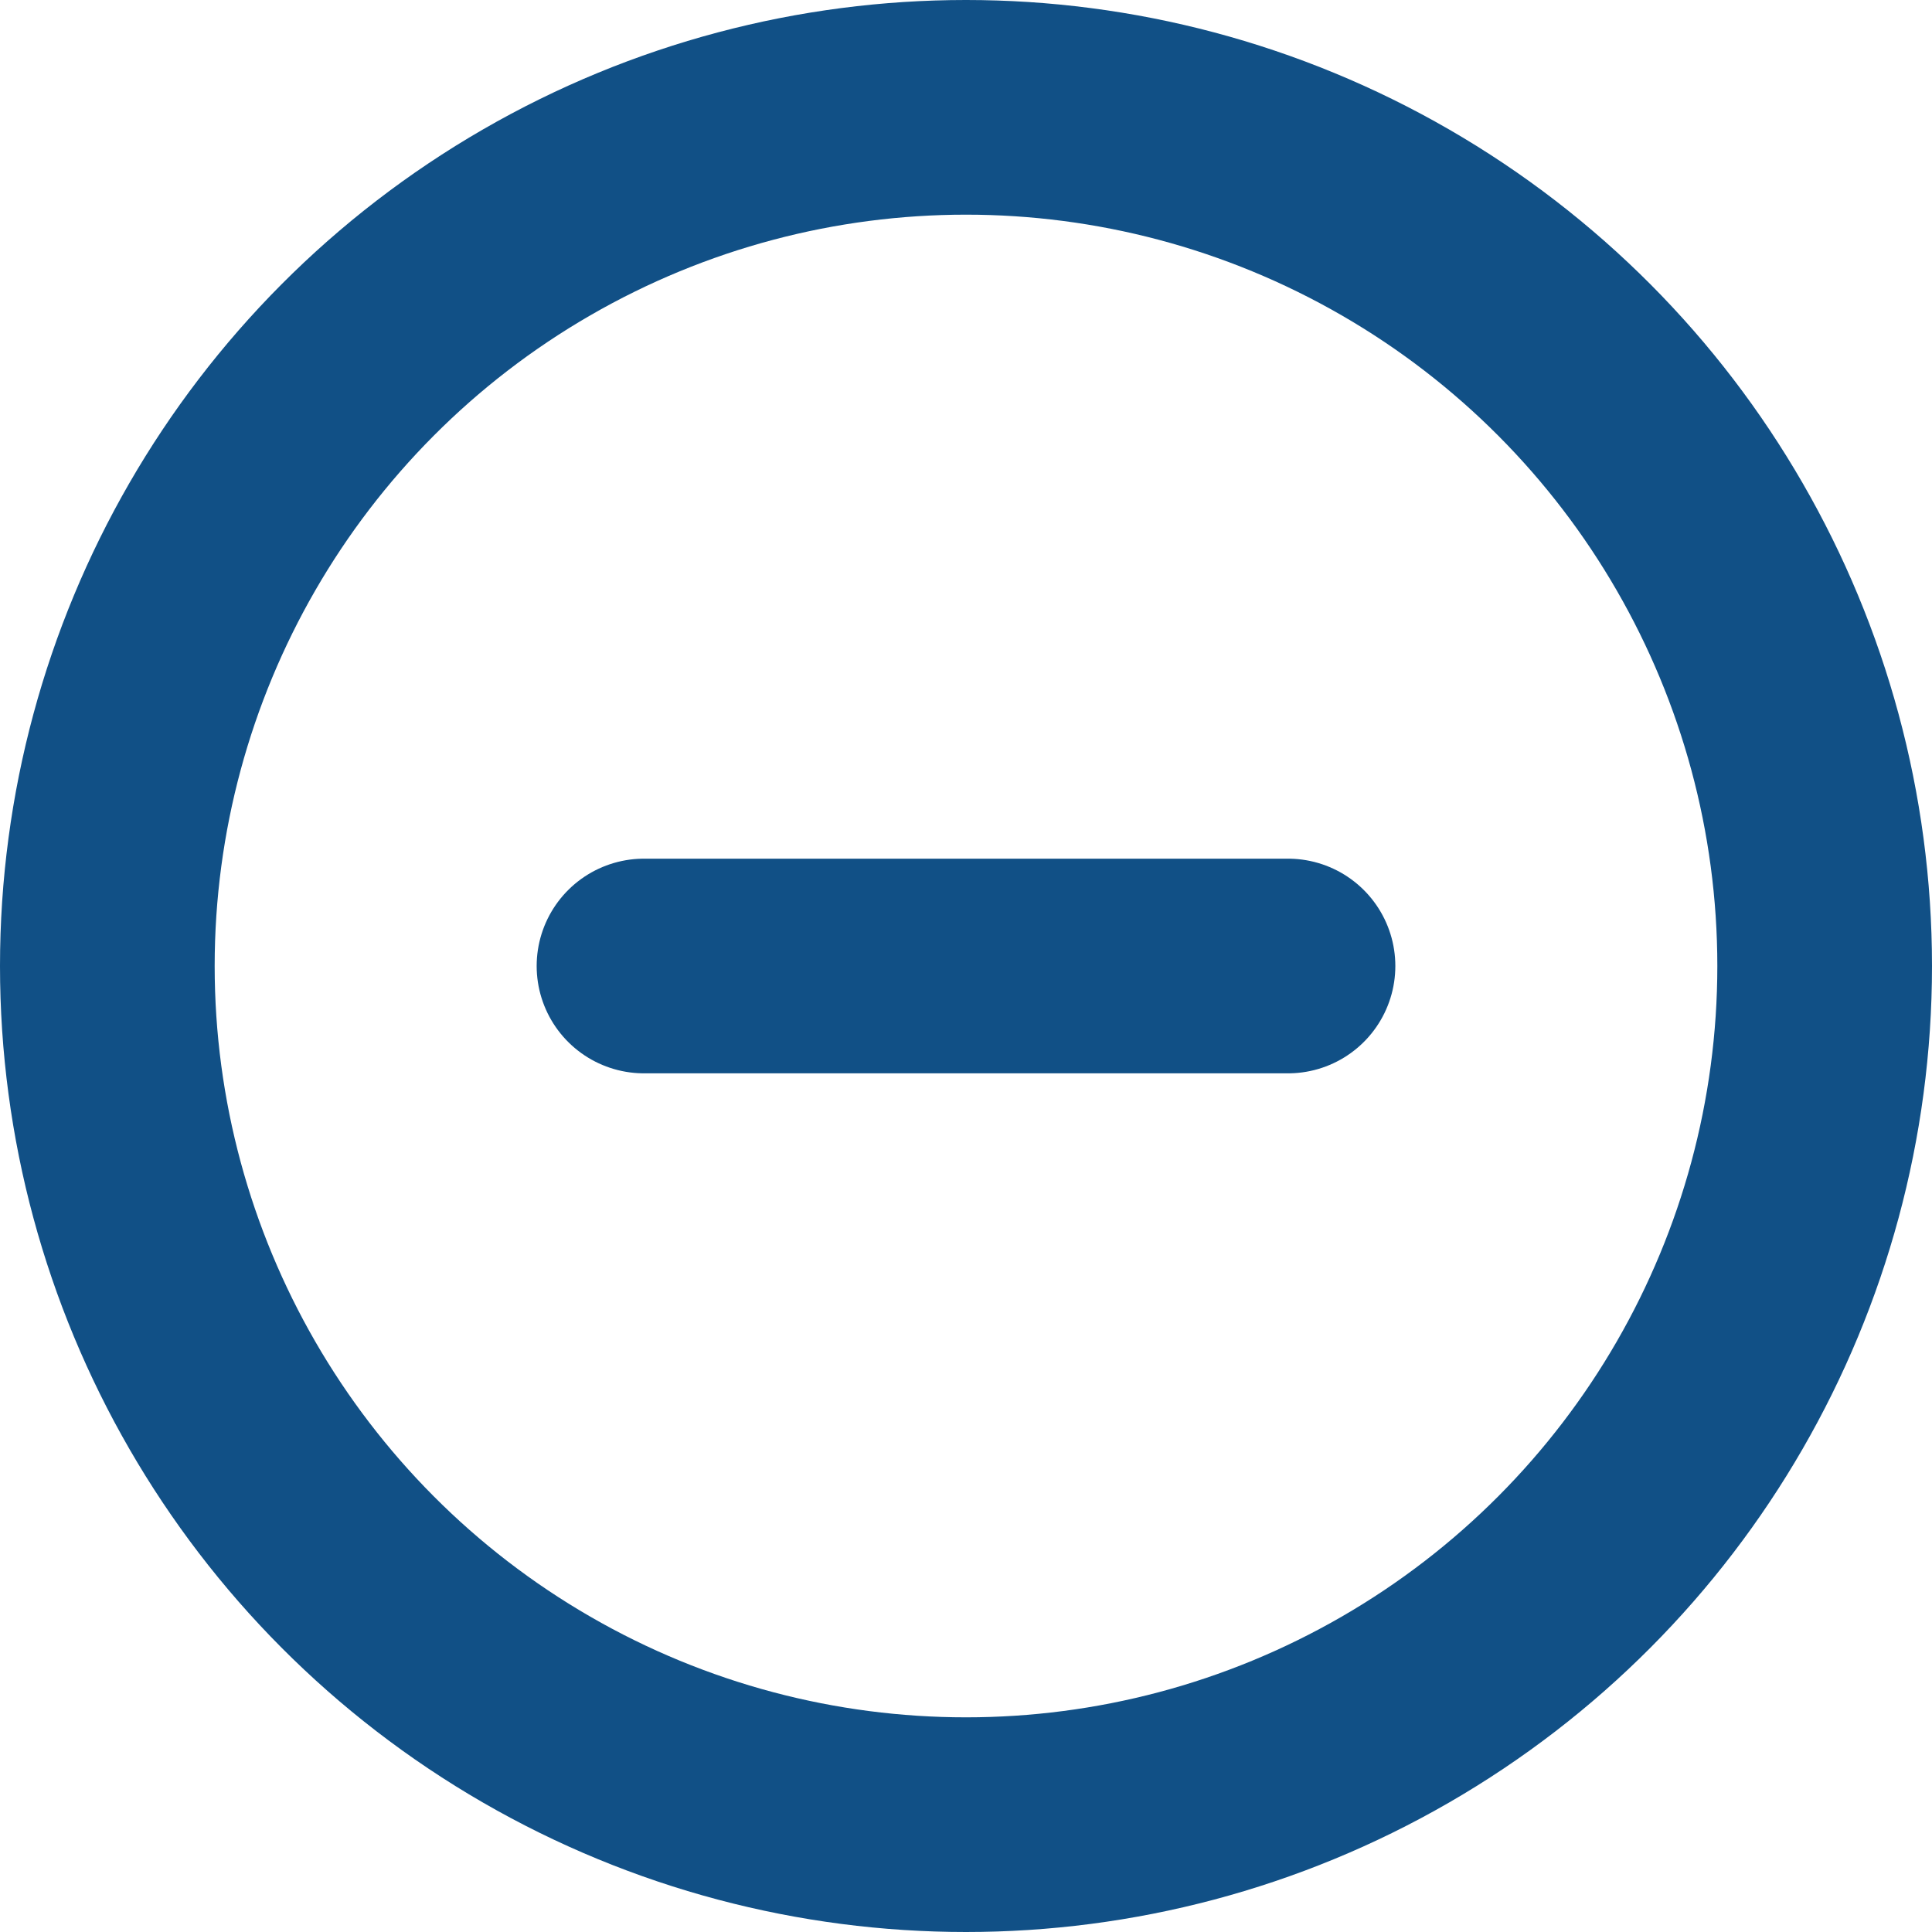
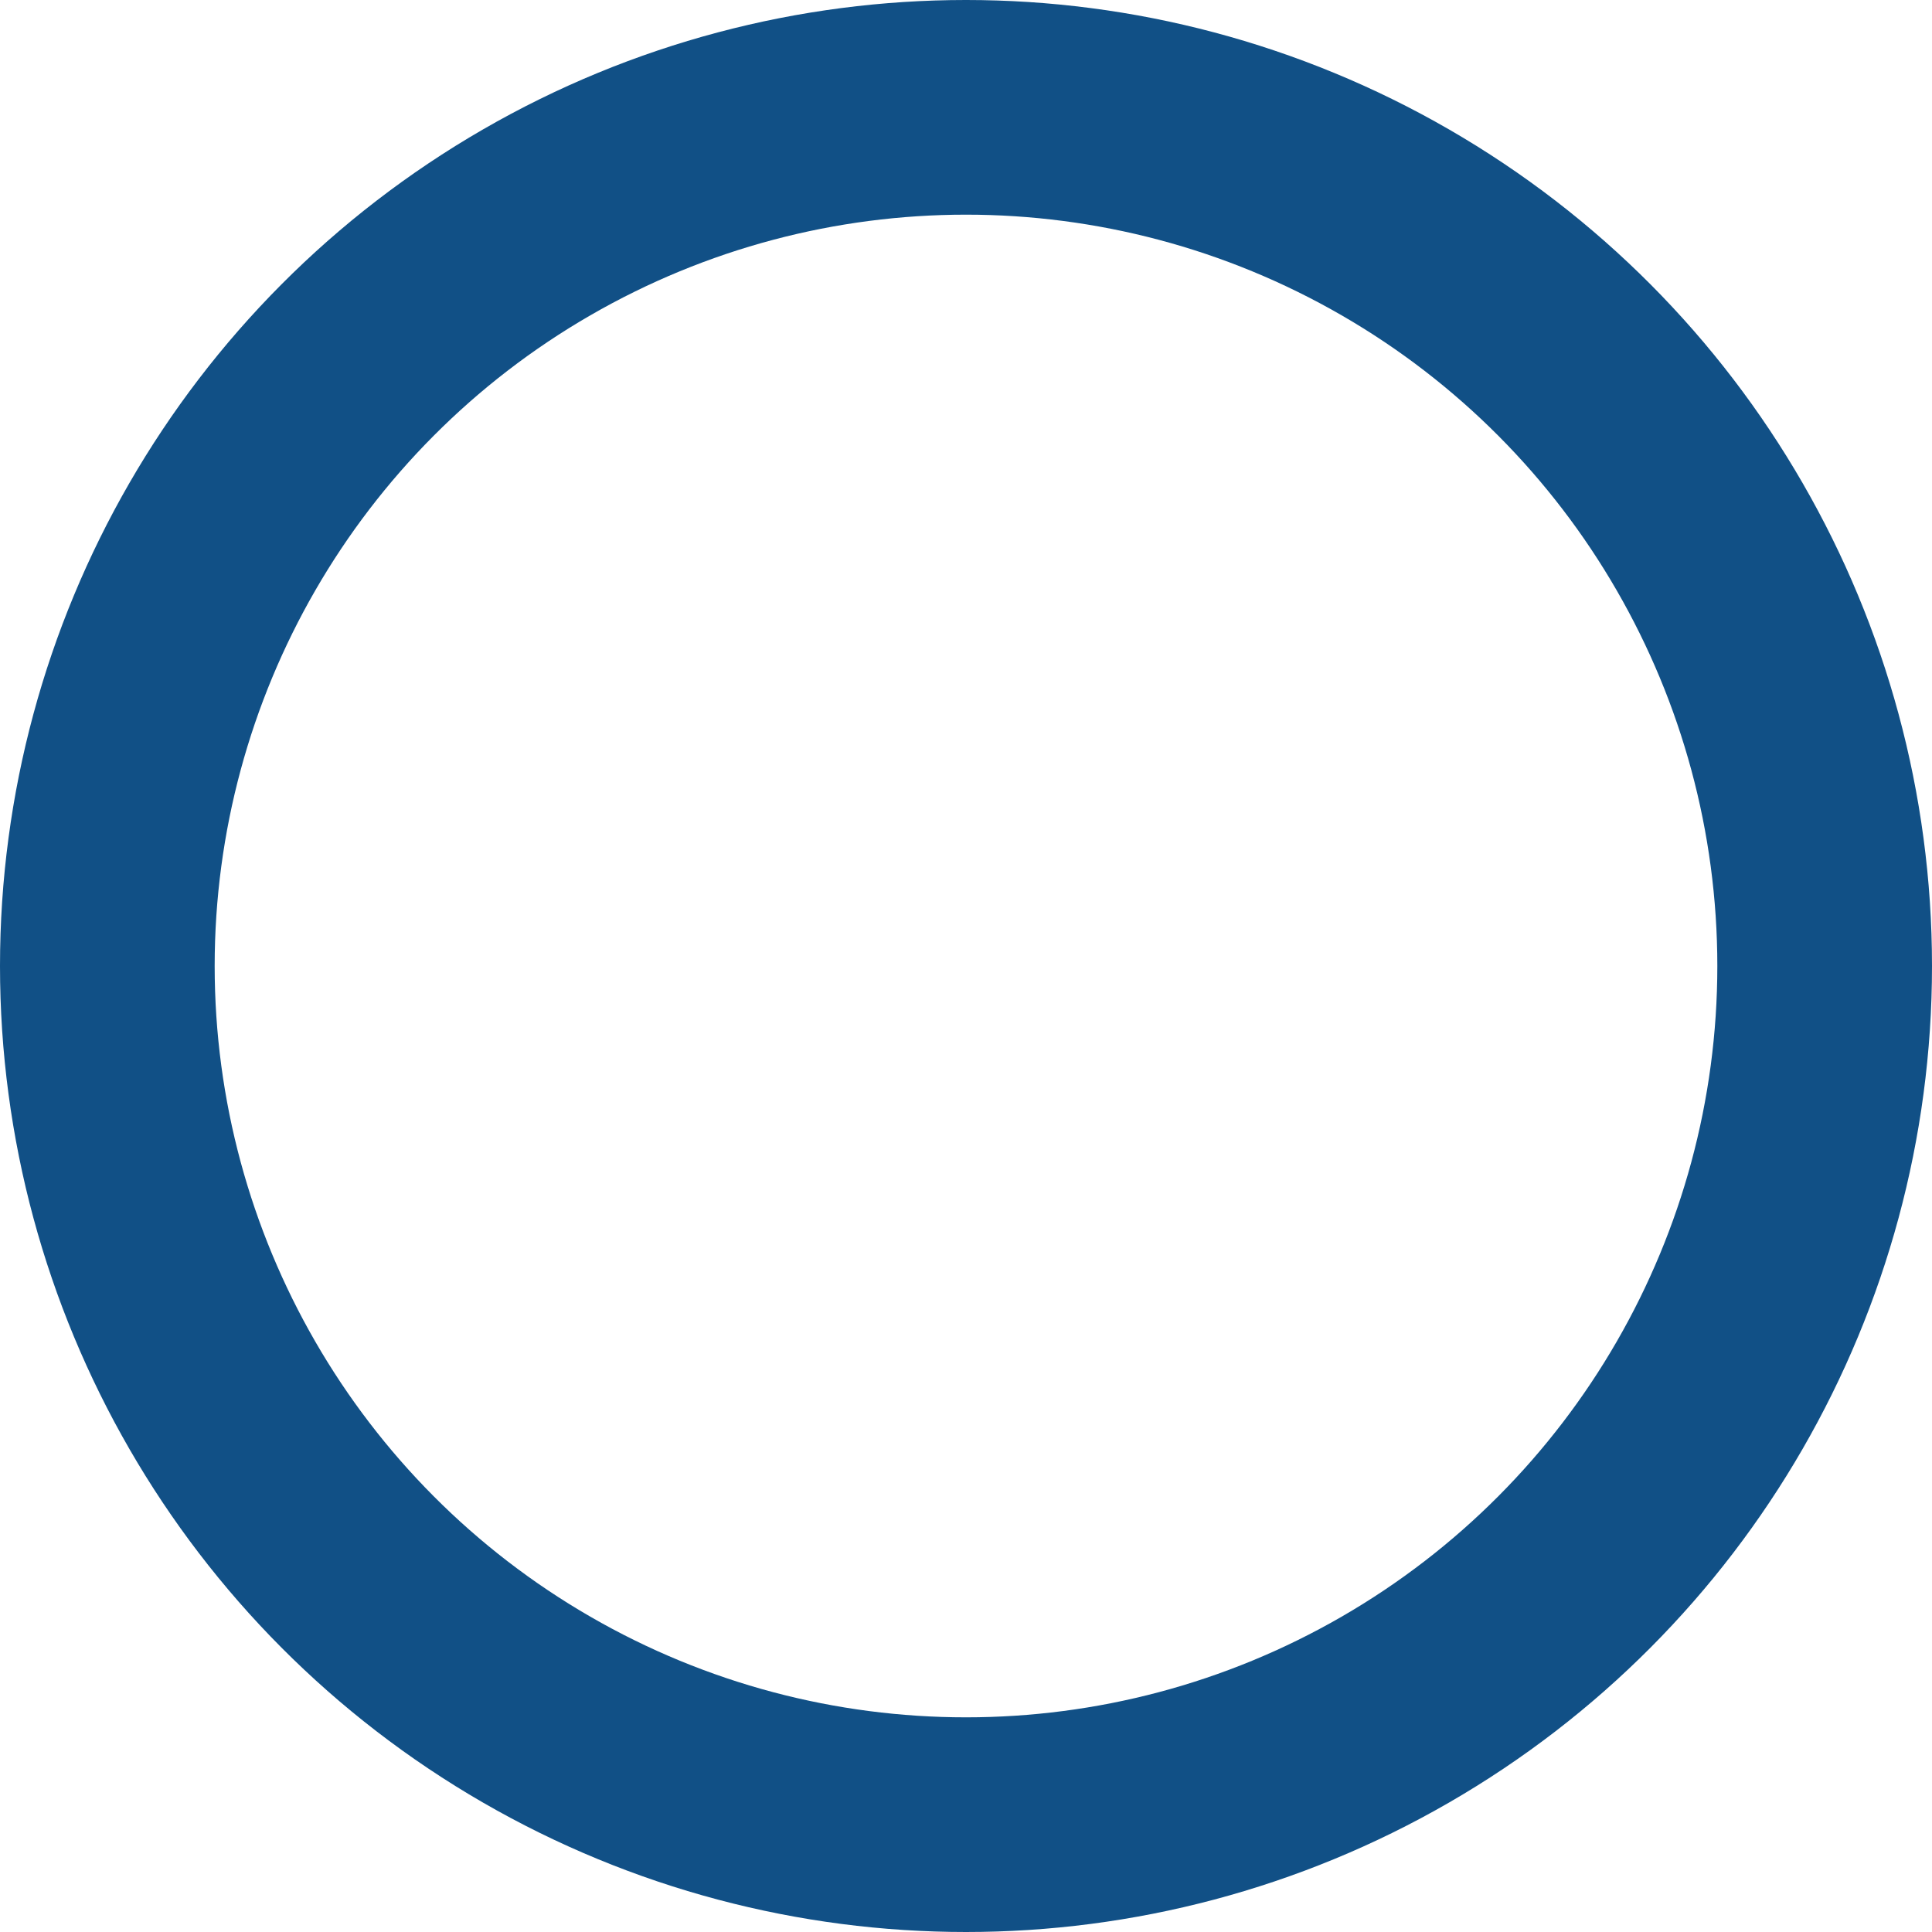
<svg xmlns="http://www.w3.org/2000/svg" id="グループ_899" data-name="グループ 899" width="18" height="18" viewBox="0 0 18 18">
  <g id="グループ_863" data-name="グループ 863" transform="translate(6 9)">
-     <line id="線_28" data-name="線 28" x2="6" fill="none" stroke="#115086" stroke-linecap="round" stroke-width="2" />
-   </g>
+     </g>
  <g id="楕円形_27" data-name="楕円形 27" fill="none" stroke="#115086" stroke-width="2">
    <circle cx="9" cy="9" r="9" stroke="none" />
    <circle cx="9" cy="9" r="8" fill="none" />
  </g>
</svg>